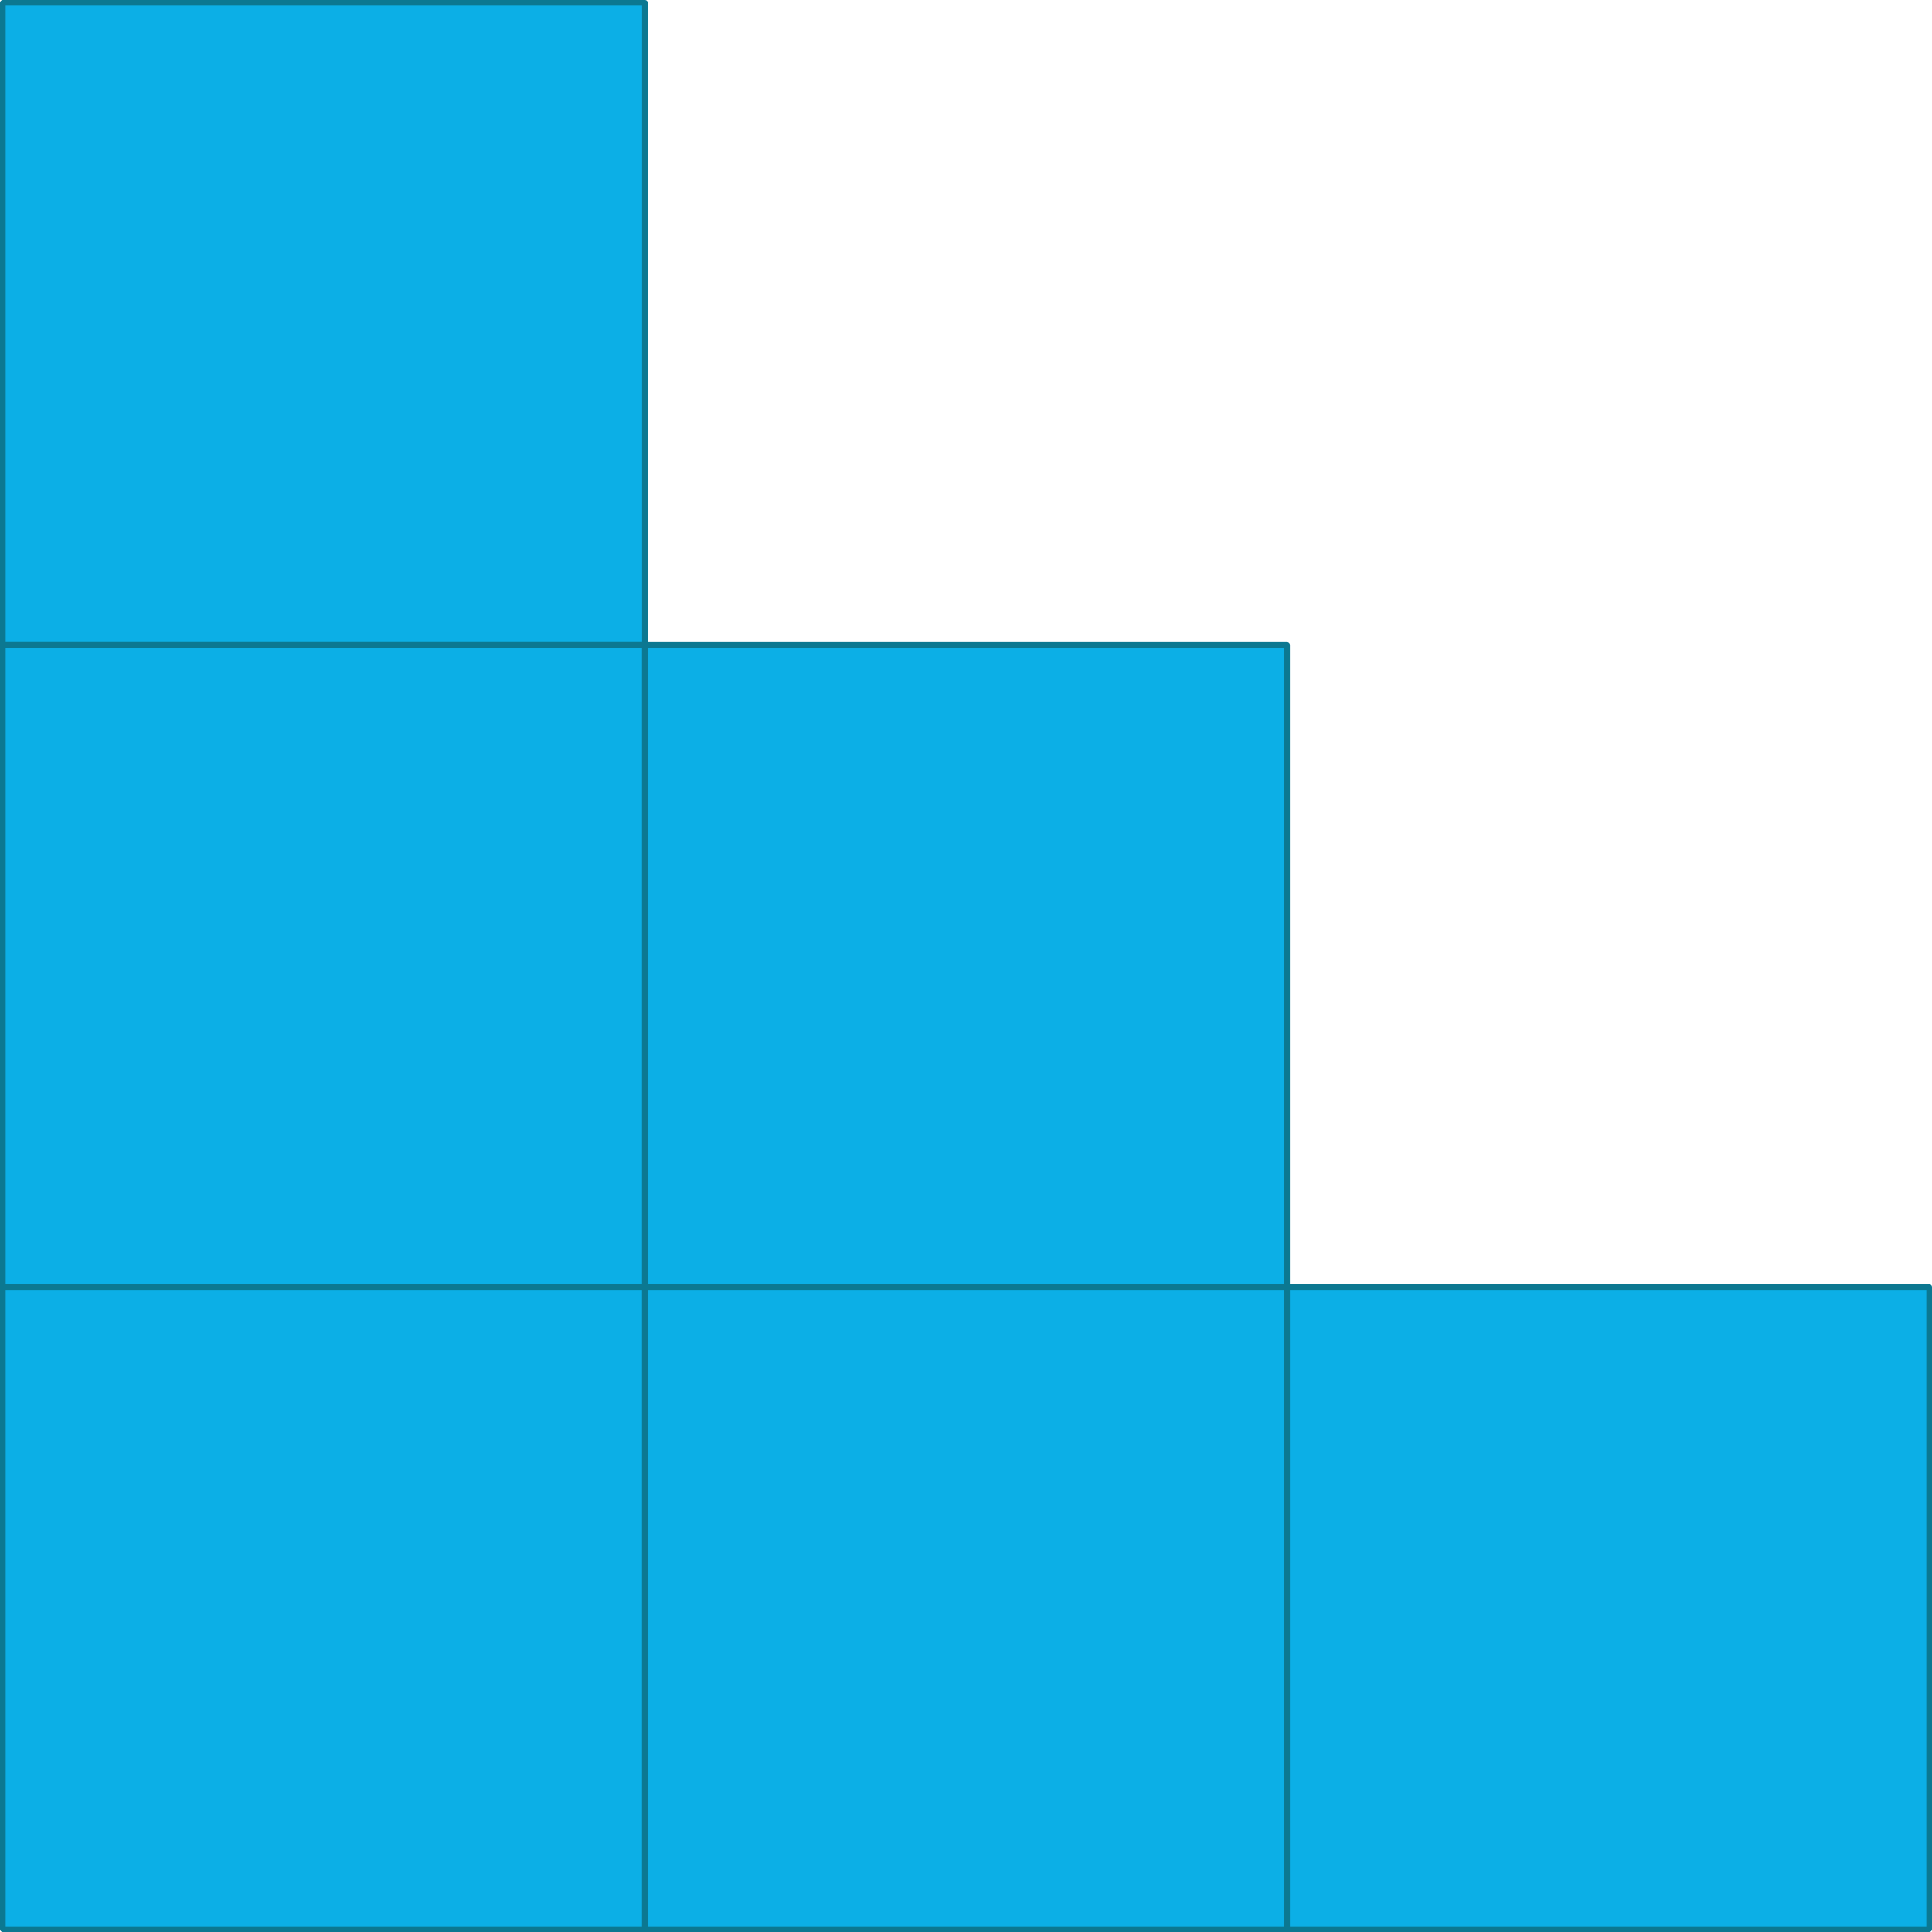
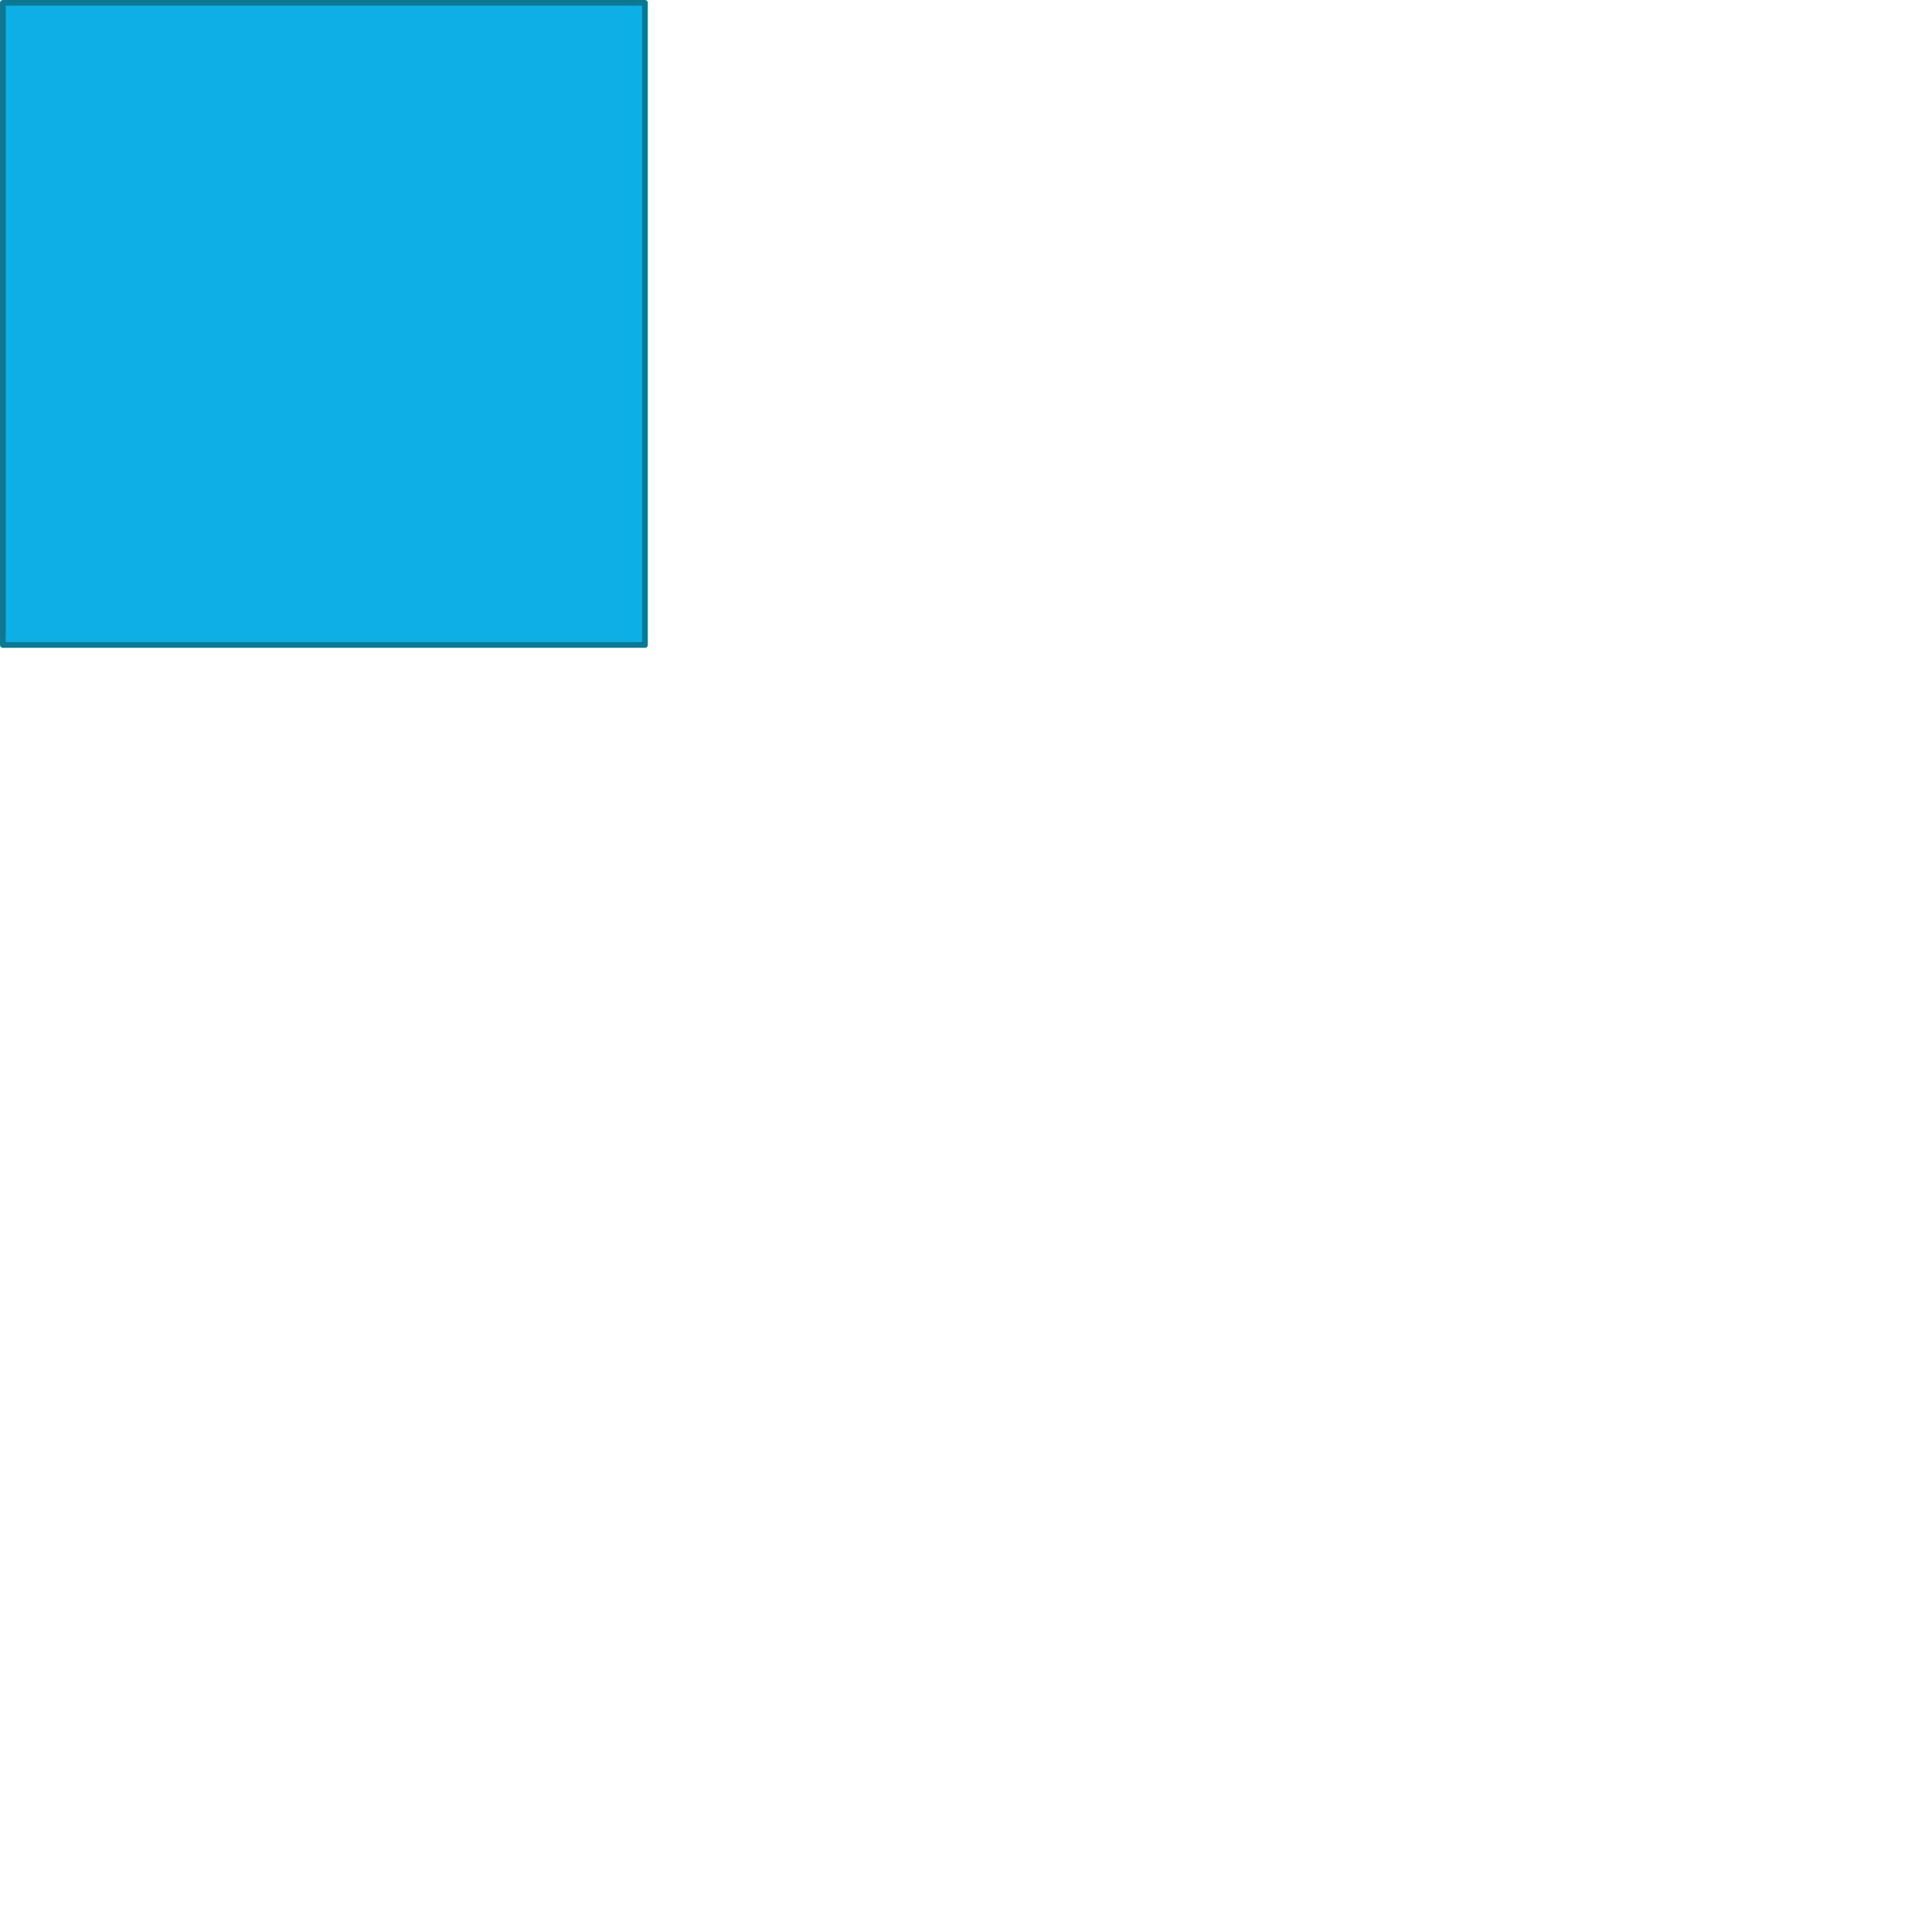
<svg xmlns="http://www.w3.org/2000/svg" width="240mm" height="240mm" viewBox="0 0 680.33 680.33">
  <defs>
    <style>.cls-1{fill:#0cafe6;stroke:#0c7891;stroke-linecap:round;stroke-linejoin:round;stroke-width:2px;}</style>
  </defs>
  <g id="Слой_2" data-name="Слой 2">
    <g id="Слой_1-2" data-name="Слой 1">
      <rect class="cls-1" x="1" y="1" width="226.11" height="226.11" />
-       <rect class="cls-1" x="1" y="227.11" width="226.11" height="226.11" />
-       <rect class="cls-1" x="1" y="453.22" width="226.11" height="226.11" />
-       <rect class="cls-1" x="227.11" y="227.11" width="226.11" height="226.11" />
-       <rect class="cls-1" x="227.11" y="453.22" width="226.11" height="226.11" />
-       <rect class="cls-1" x="453.22" y="453.22" width="226.11" height="226.11" />
    </g>
  </g>
</svg>